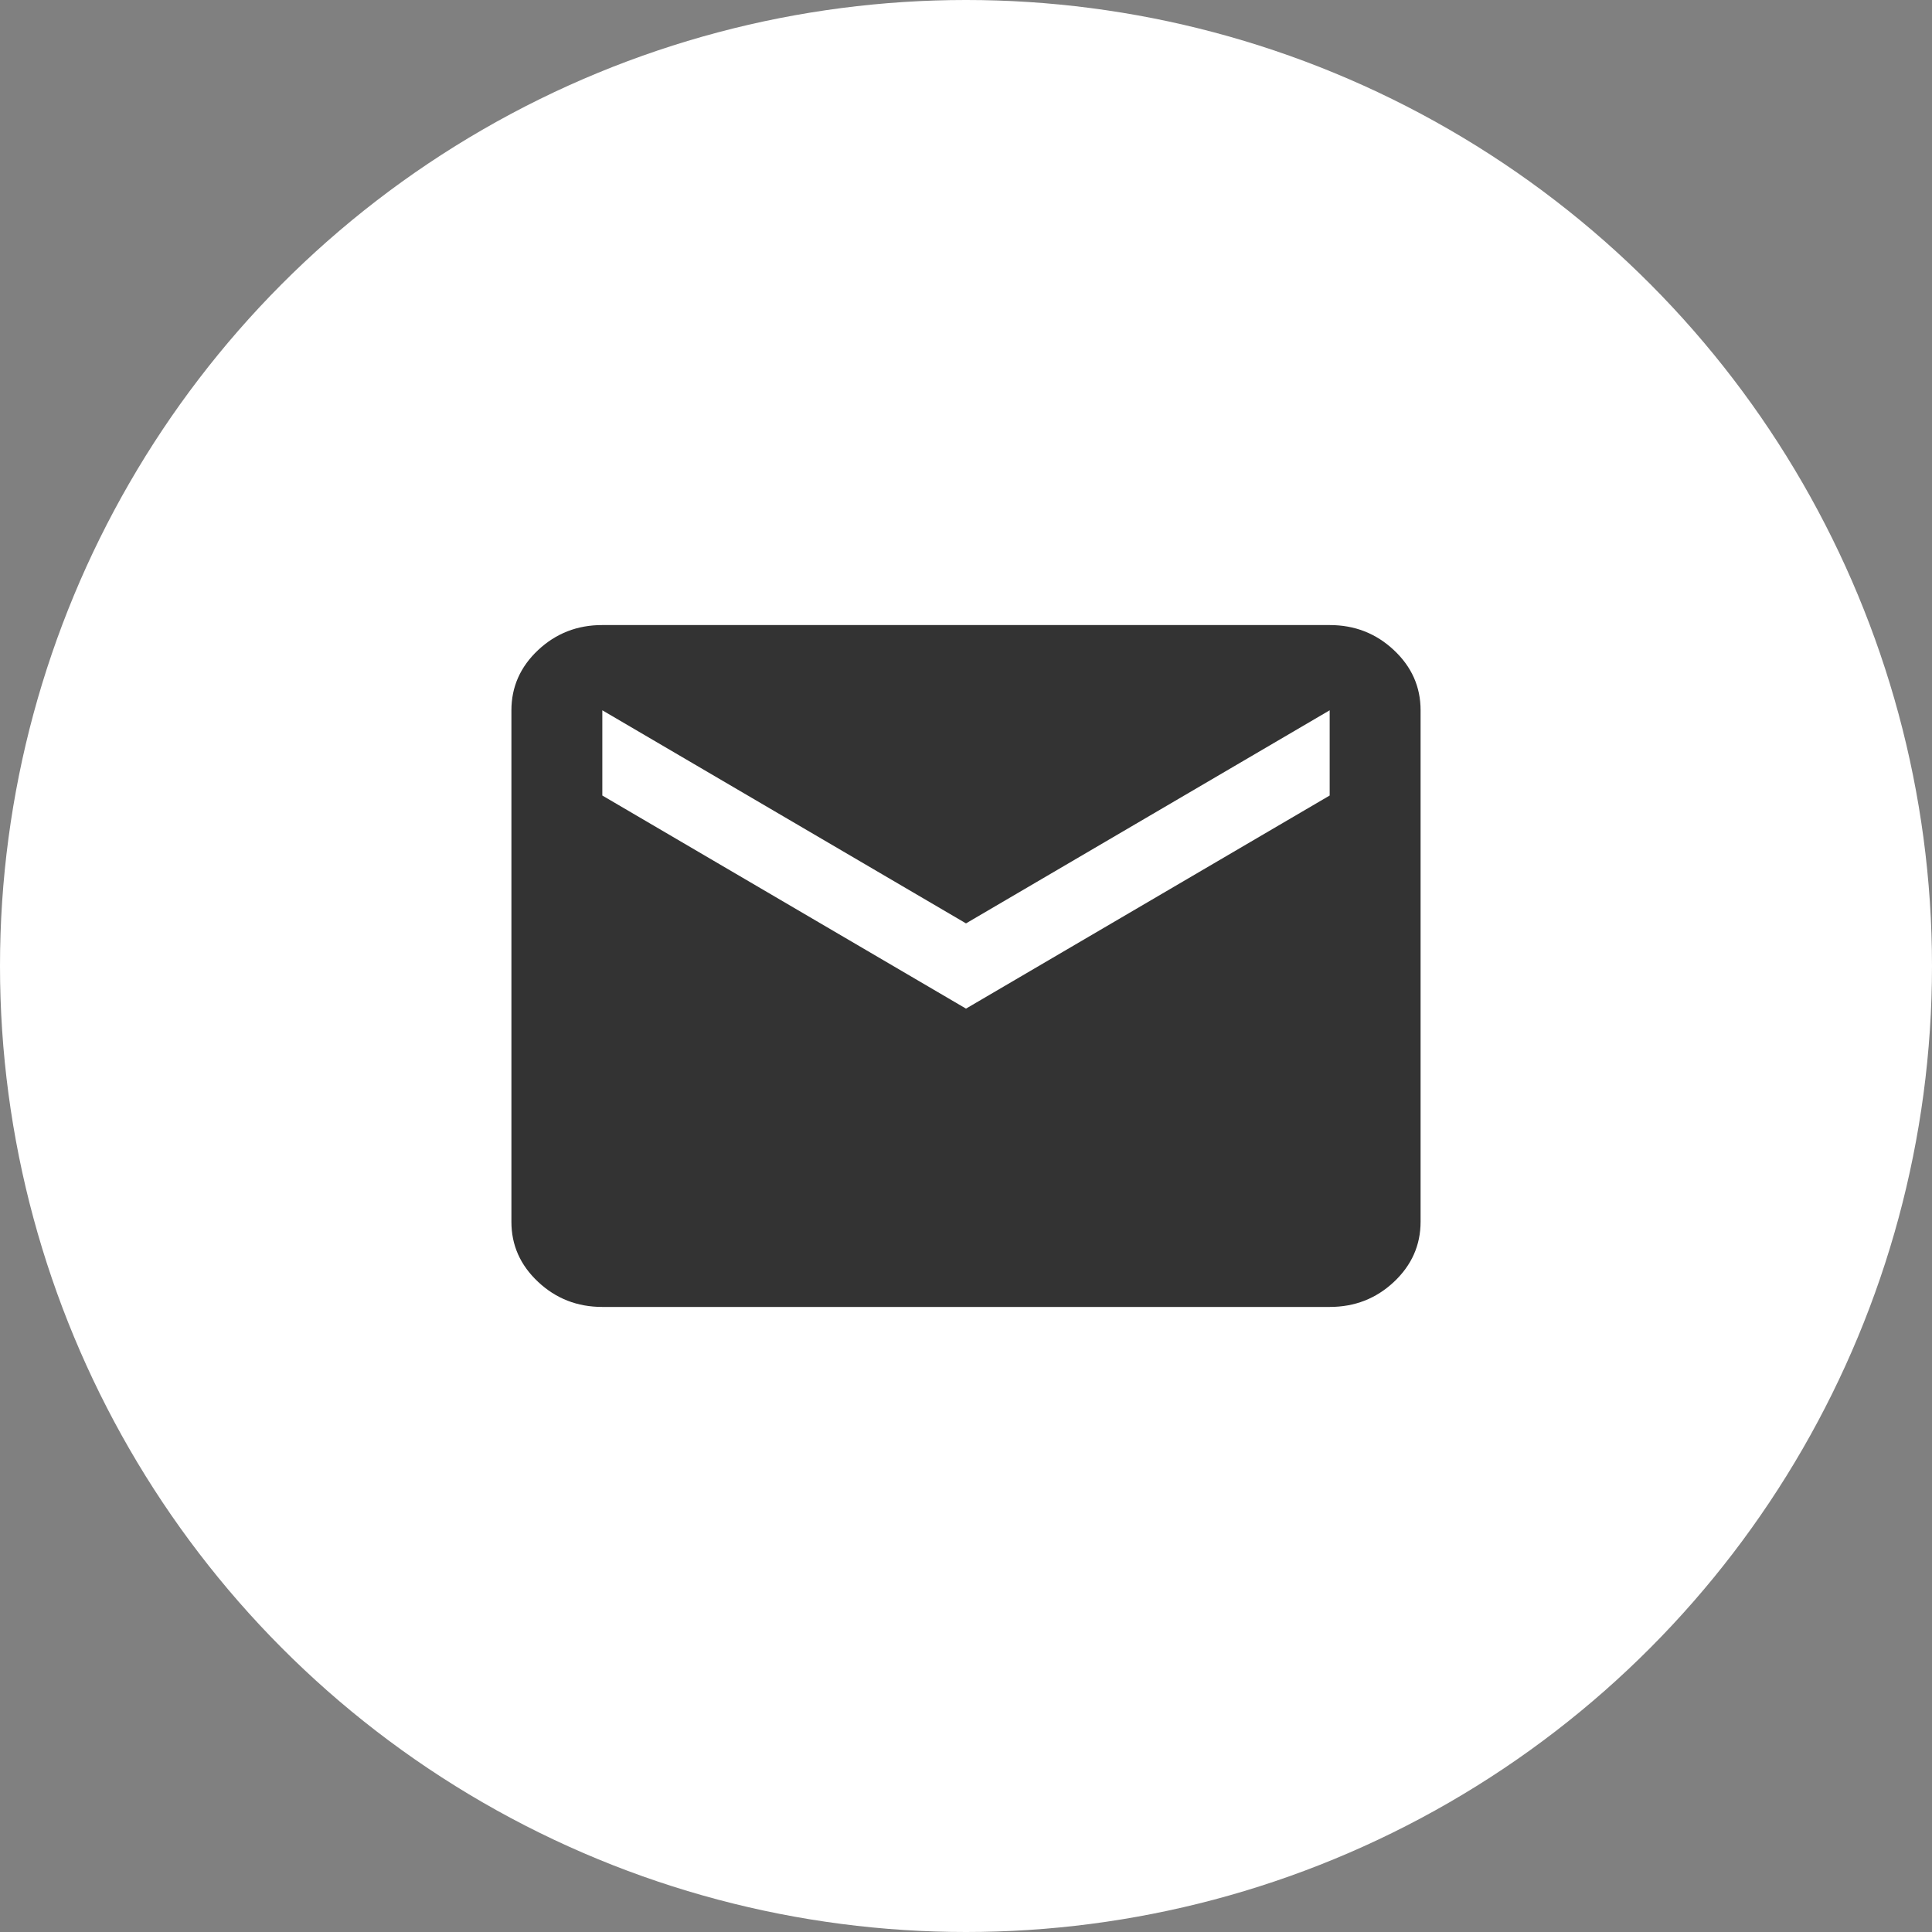
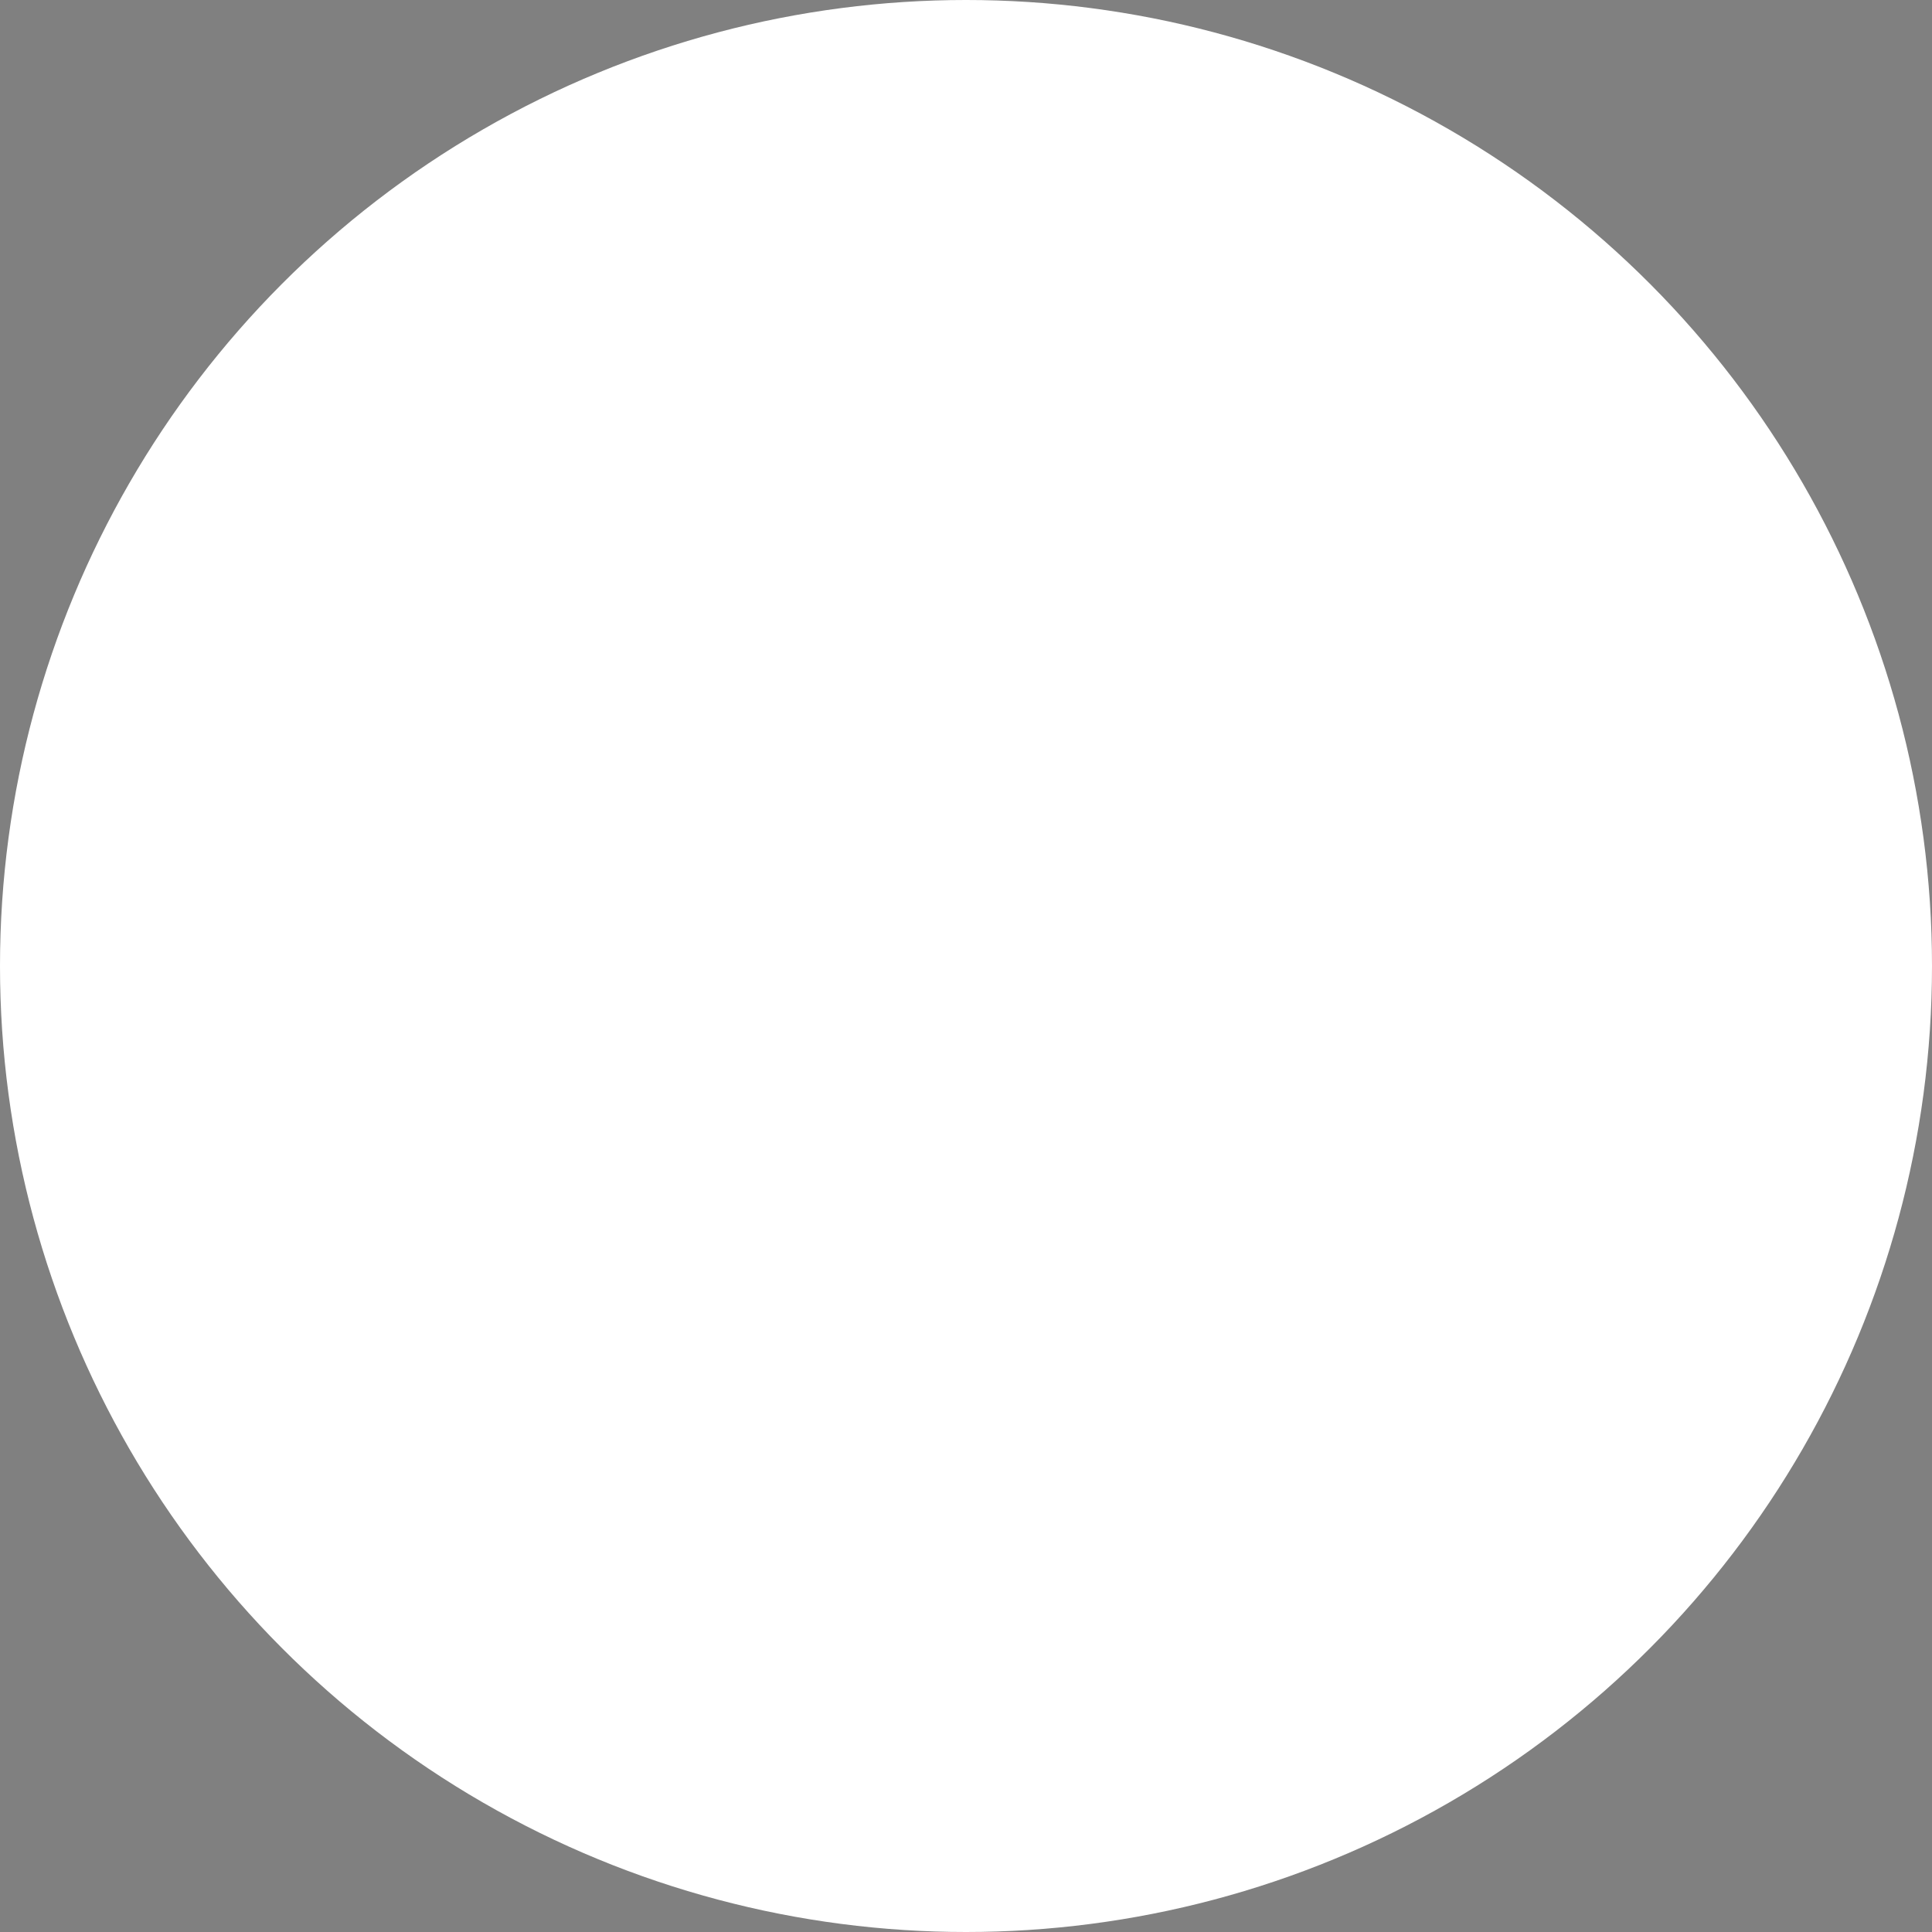
<svg xmlns="http://www.w3.org/2000/svg" width="34" height="34" viewBox="0 0 34 34" fill="none">
  <rect x="0" y="0" width="34" height="34" fill="#808080" stroke="none" />
  <circle cx="17" cy="17" r="17" fill="white" />
-   <path d="M10.6 23C10.16 23 9.783 22.853 9.47 22.559C9.156 22.265 8.999 21.912 9 21.5V12.5C9 12.088 9.157 11.734 9.47 11.44C9.784 11.146 10.161 10.999 10.6 11H23.4C23.84 11 24.217 11.147 24.53 11.441C24.844 11.735 25 12.088 25 12.5V21.5C25 21.913 24.843 22.266 24.53 22.56C24.216 22.854 23.84 23 23.4 23H10.6ZM17 17.75L23.4 14V12.5L17 16.25L10.6 12.5V14L17 17.75Z" fill="#333333" />
</svg>